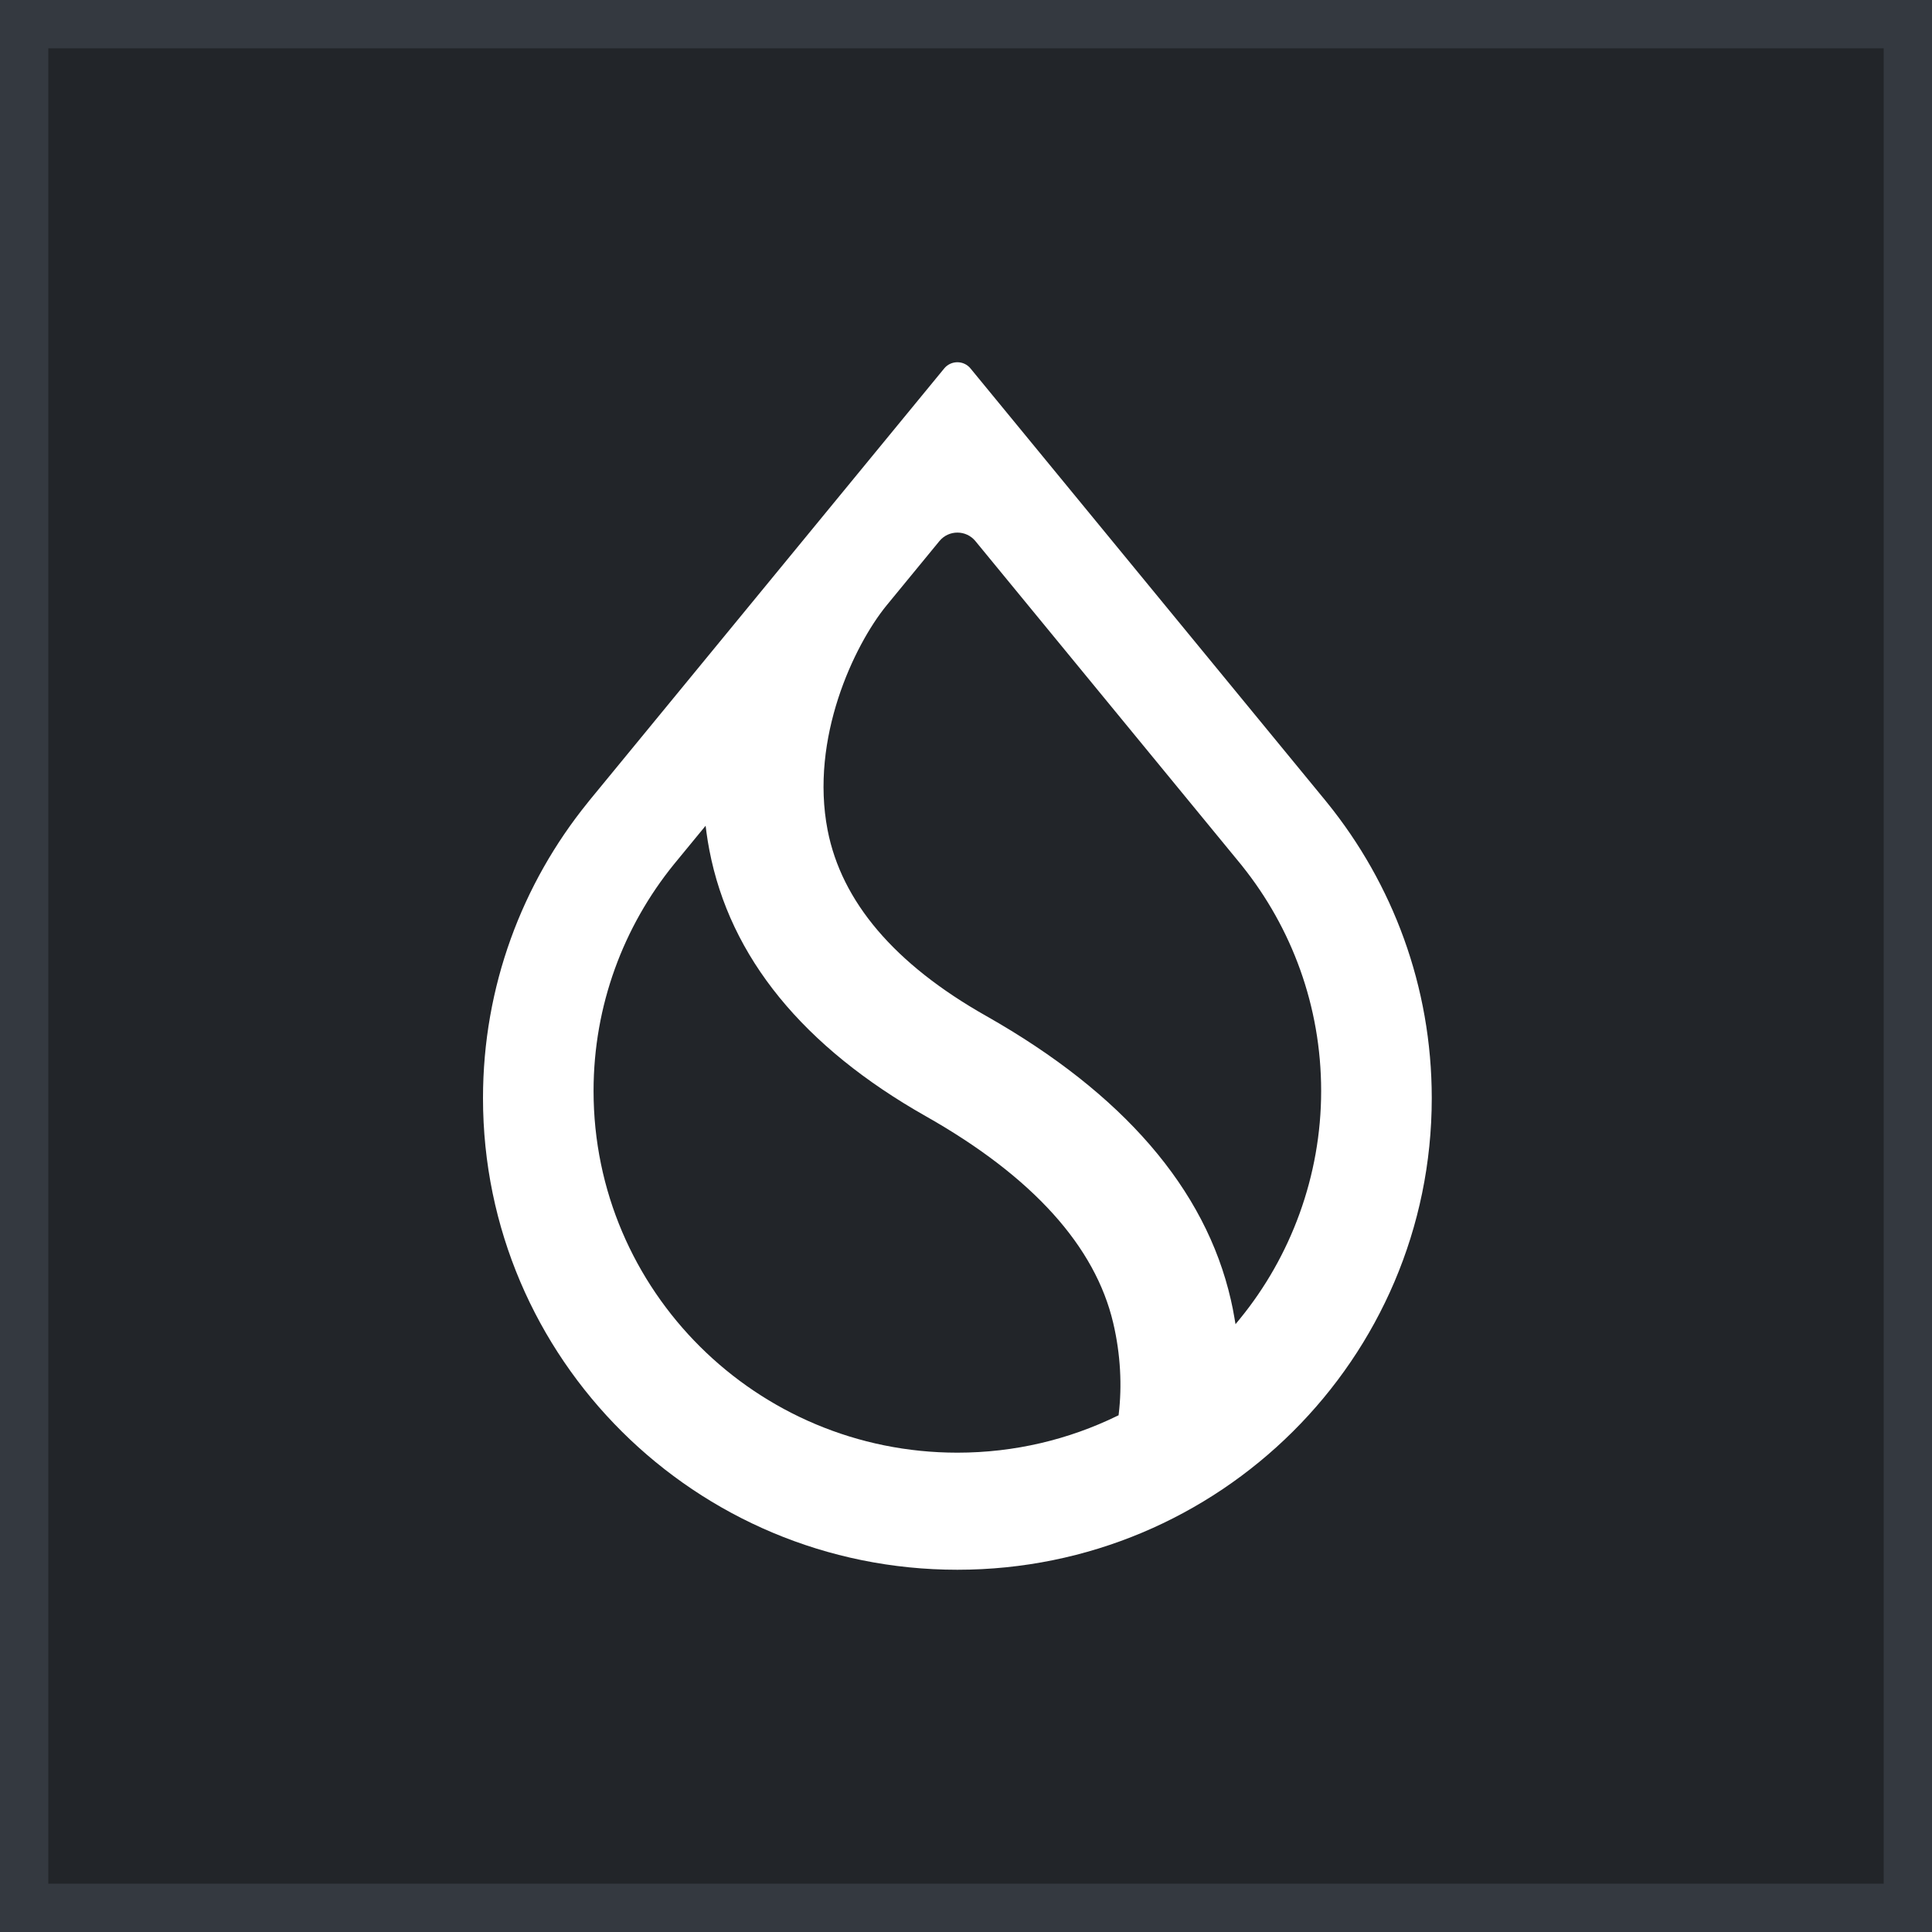
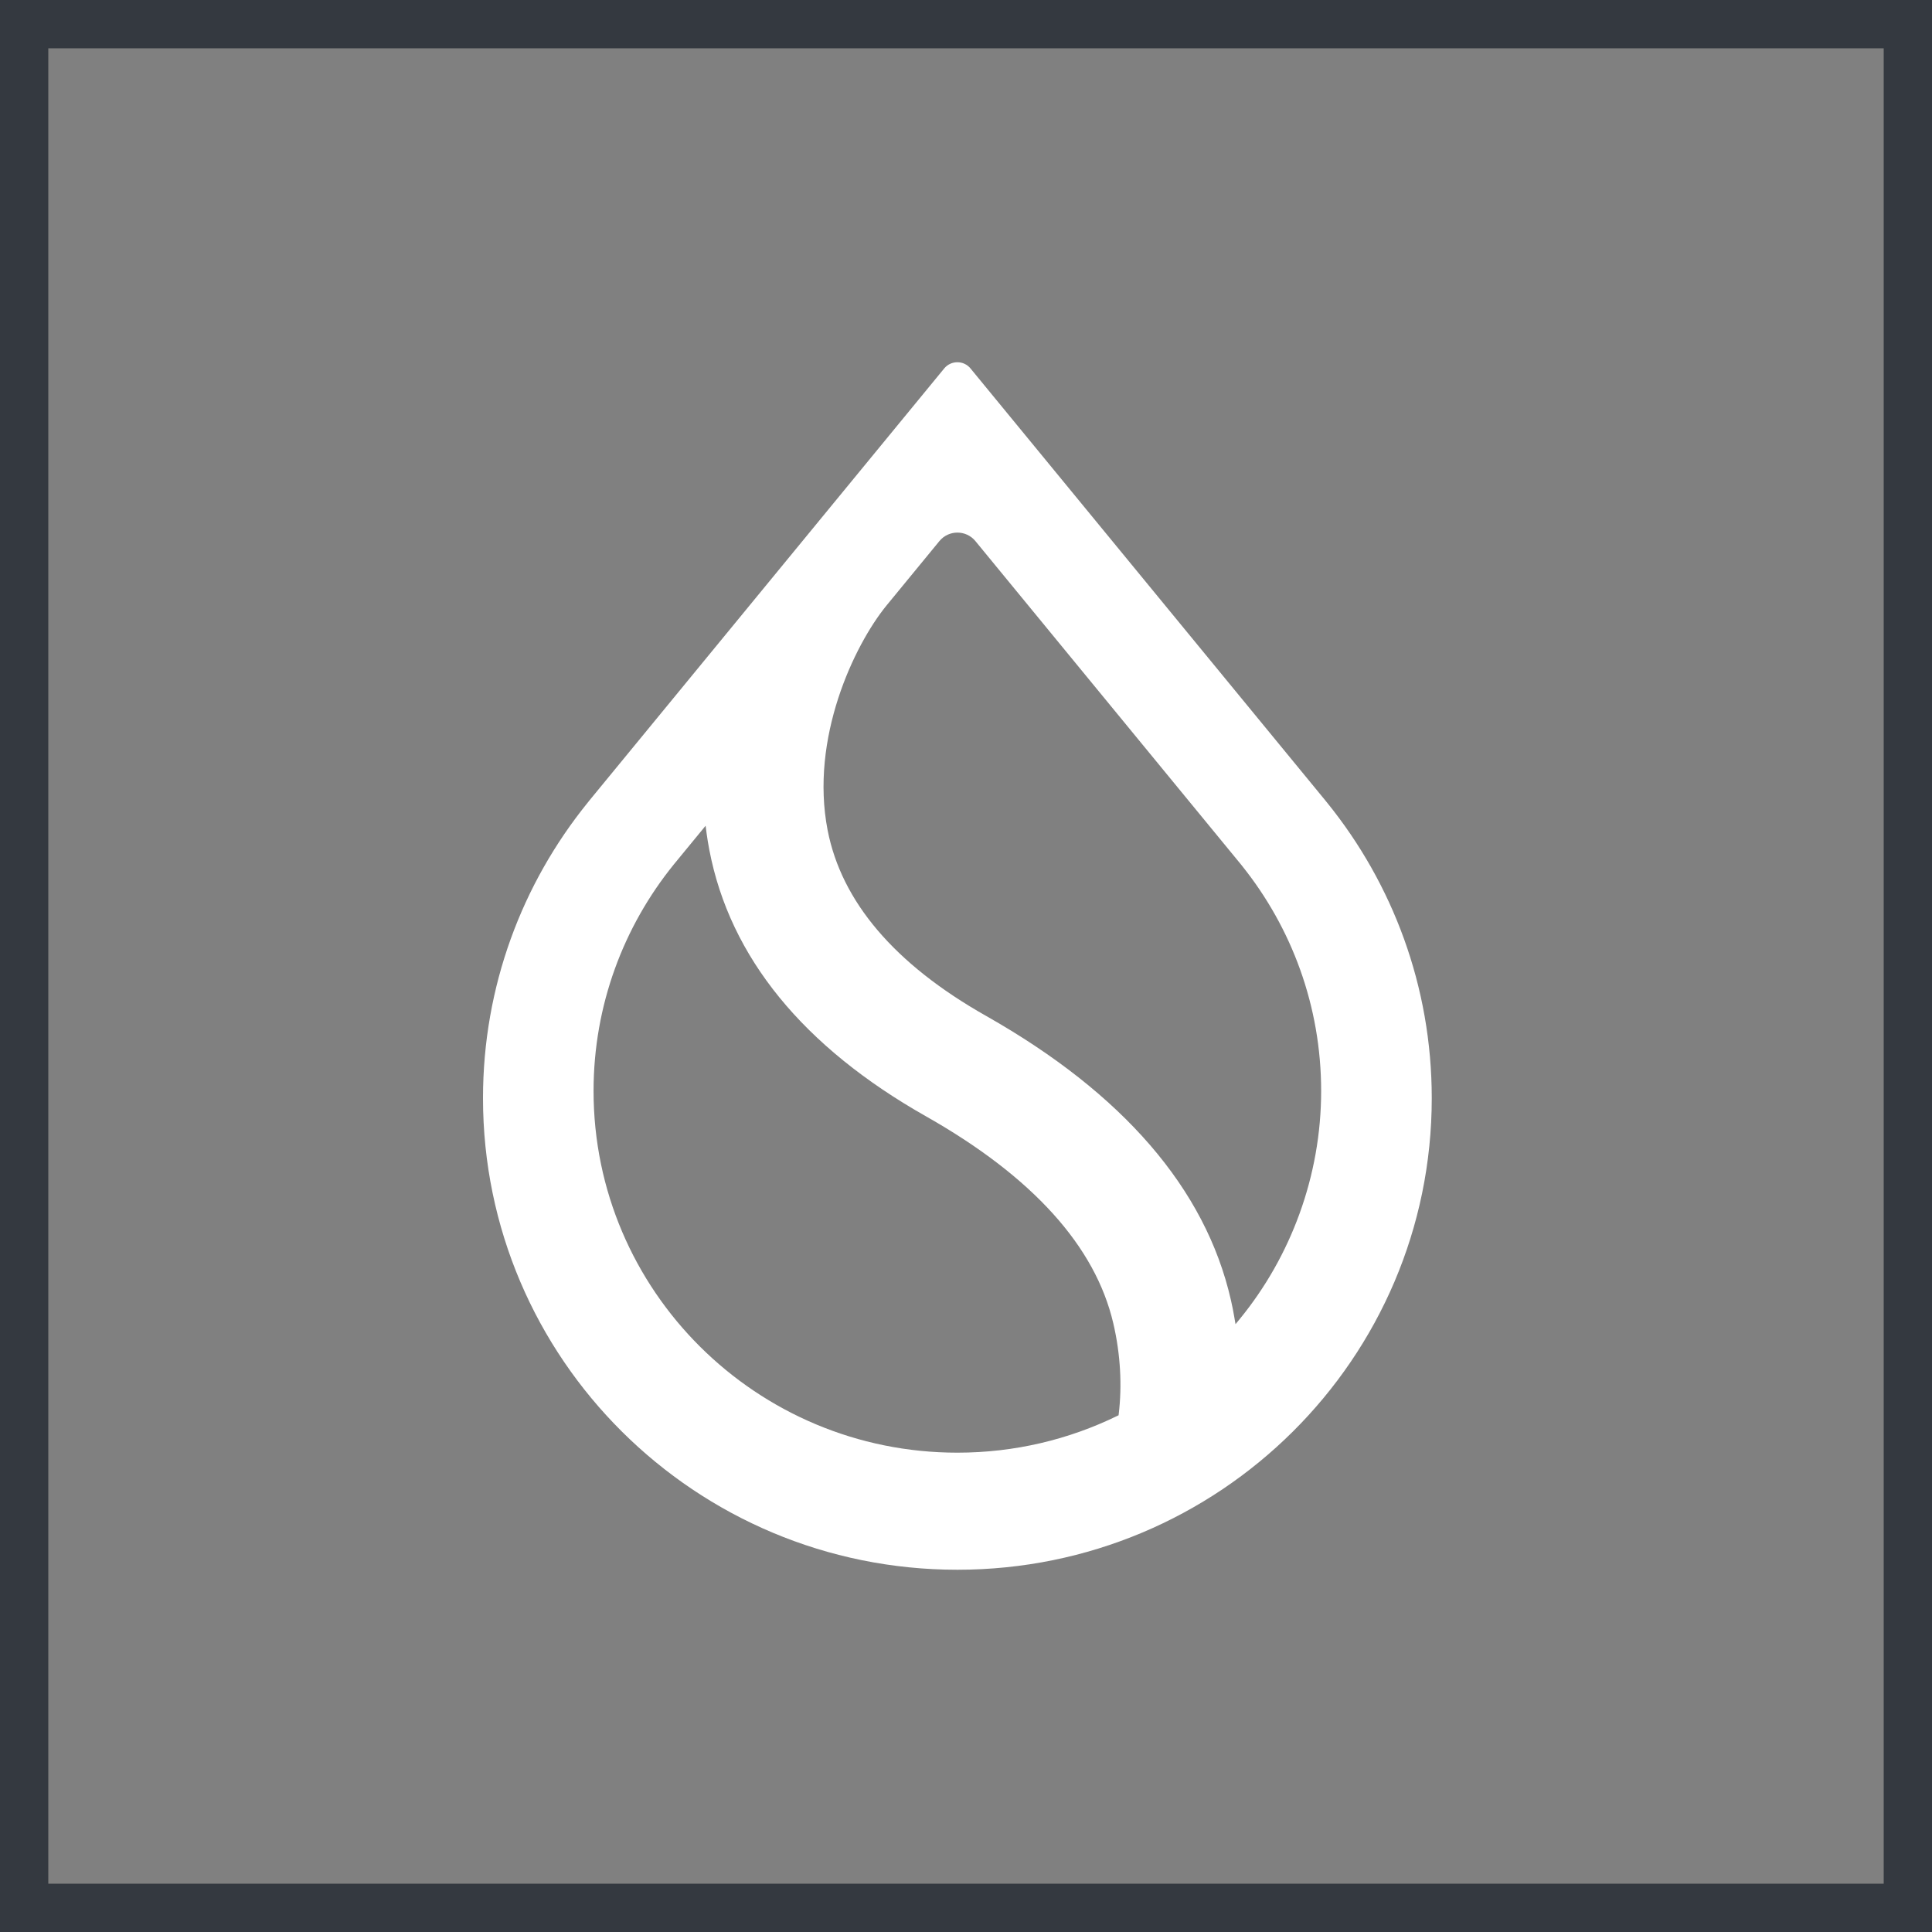
<svg xmlns="http://www.w3.org/2000/svg" width="40" height="40" viewBox="0 0 40 40" fill="none">
  <rect x="0" y="0" width="40" height="40" fill="#808080" stroke="none" />
-   <path d="M39.5 0.5V39.5H0.5V0.5H39.5Z" fill="#222529" />
  <path d="M39.5 0.5V39.5H0.5V0.5H39.5Z" stroke="#343940" />
  <path fill-rule="evenodd" clip-rule="evenodd" d="M25.717 17.927V17.928C26.741 19.207 27.353 20.827 27.353 22.588C27.353 24.35 26.723 26.018 25.671 27.305L25.58 27.416L25.556 27.275C25.536 27.156 25.512 27.034 25.484 26.913C24.958 24.609 23.242 22.634 20.419 21.035C18.513 19.958 17.422 18.662 17.135 17.188C16.95 16.236 17.088 15.279 17.354 14.459C17.62 13.64 18.015 12.953 18.351 12.54L19.449 11.203C19.642 10.968 20.002 10.968 20.195 11.203L25.717 17.927L25.717 17.927ZM27.454 16.591V16.59L20.093 7.628C19.953 7.457 19.69 7.457 19.549 7.628L12.189 16.59V16.591L12.165 16.621C10.811 18.294 10 20.421 10 22.736C10 28.128 14.397 32.5 19.821 32.5C25.246 32.5 29.643 28.128 29.643 22.736C29.643 20.421 28.832 18.294 27.478 16.62L27.454 16.591H27.454ZM13.95 17.898L14.609 17.096L14.628 17.244C14.644 17.361 14.663 17.479 14.686 17.597C15.112 19.823 16.634 21.678 19.178 23.116C21.389 24.369 22.677 25.81 23.048 27.391C23.203 28.05 23.23 28.699 23.163 29.267L23.159 29.302L23.127 29.317C22.129 29.803 21.007 30.076 19.821 30.076C15.662 30.076 12.289 26.723 12.289 22.588C12.289 20.813 12.911 19.181 13.95 17.898L13.95 17.898Z" fill="white" />
</svg>